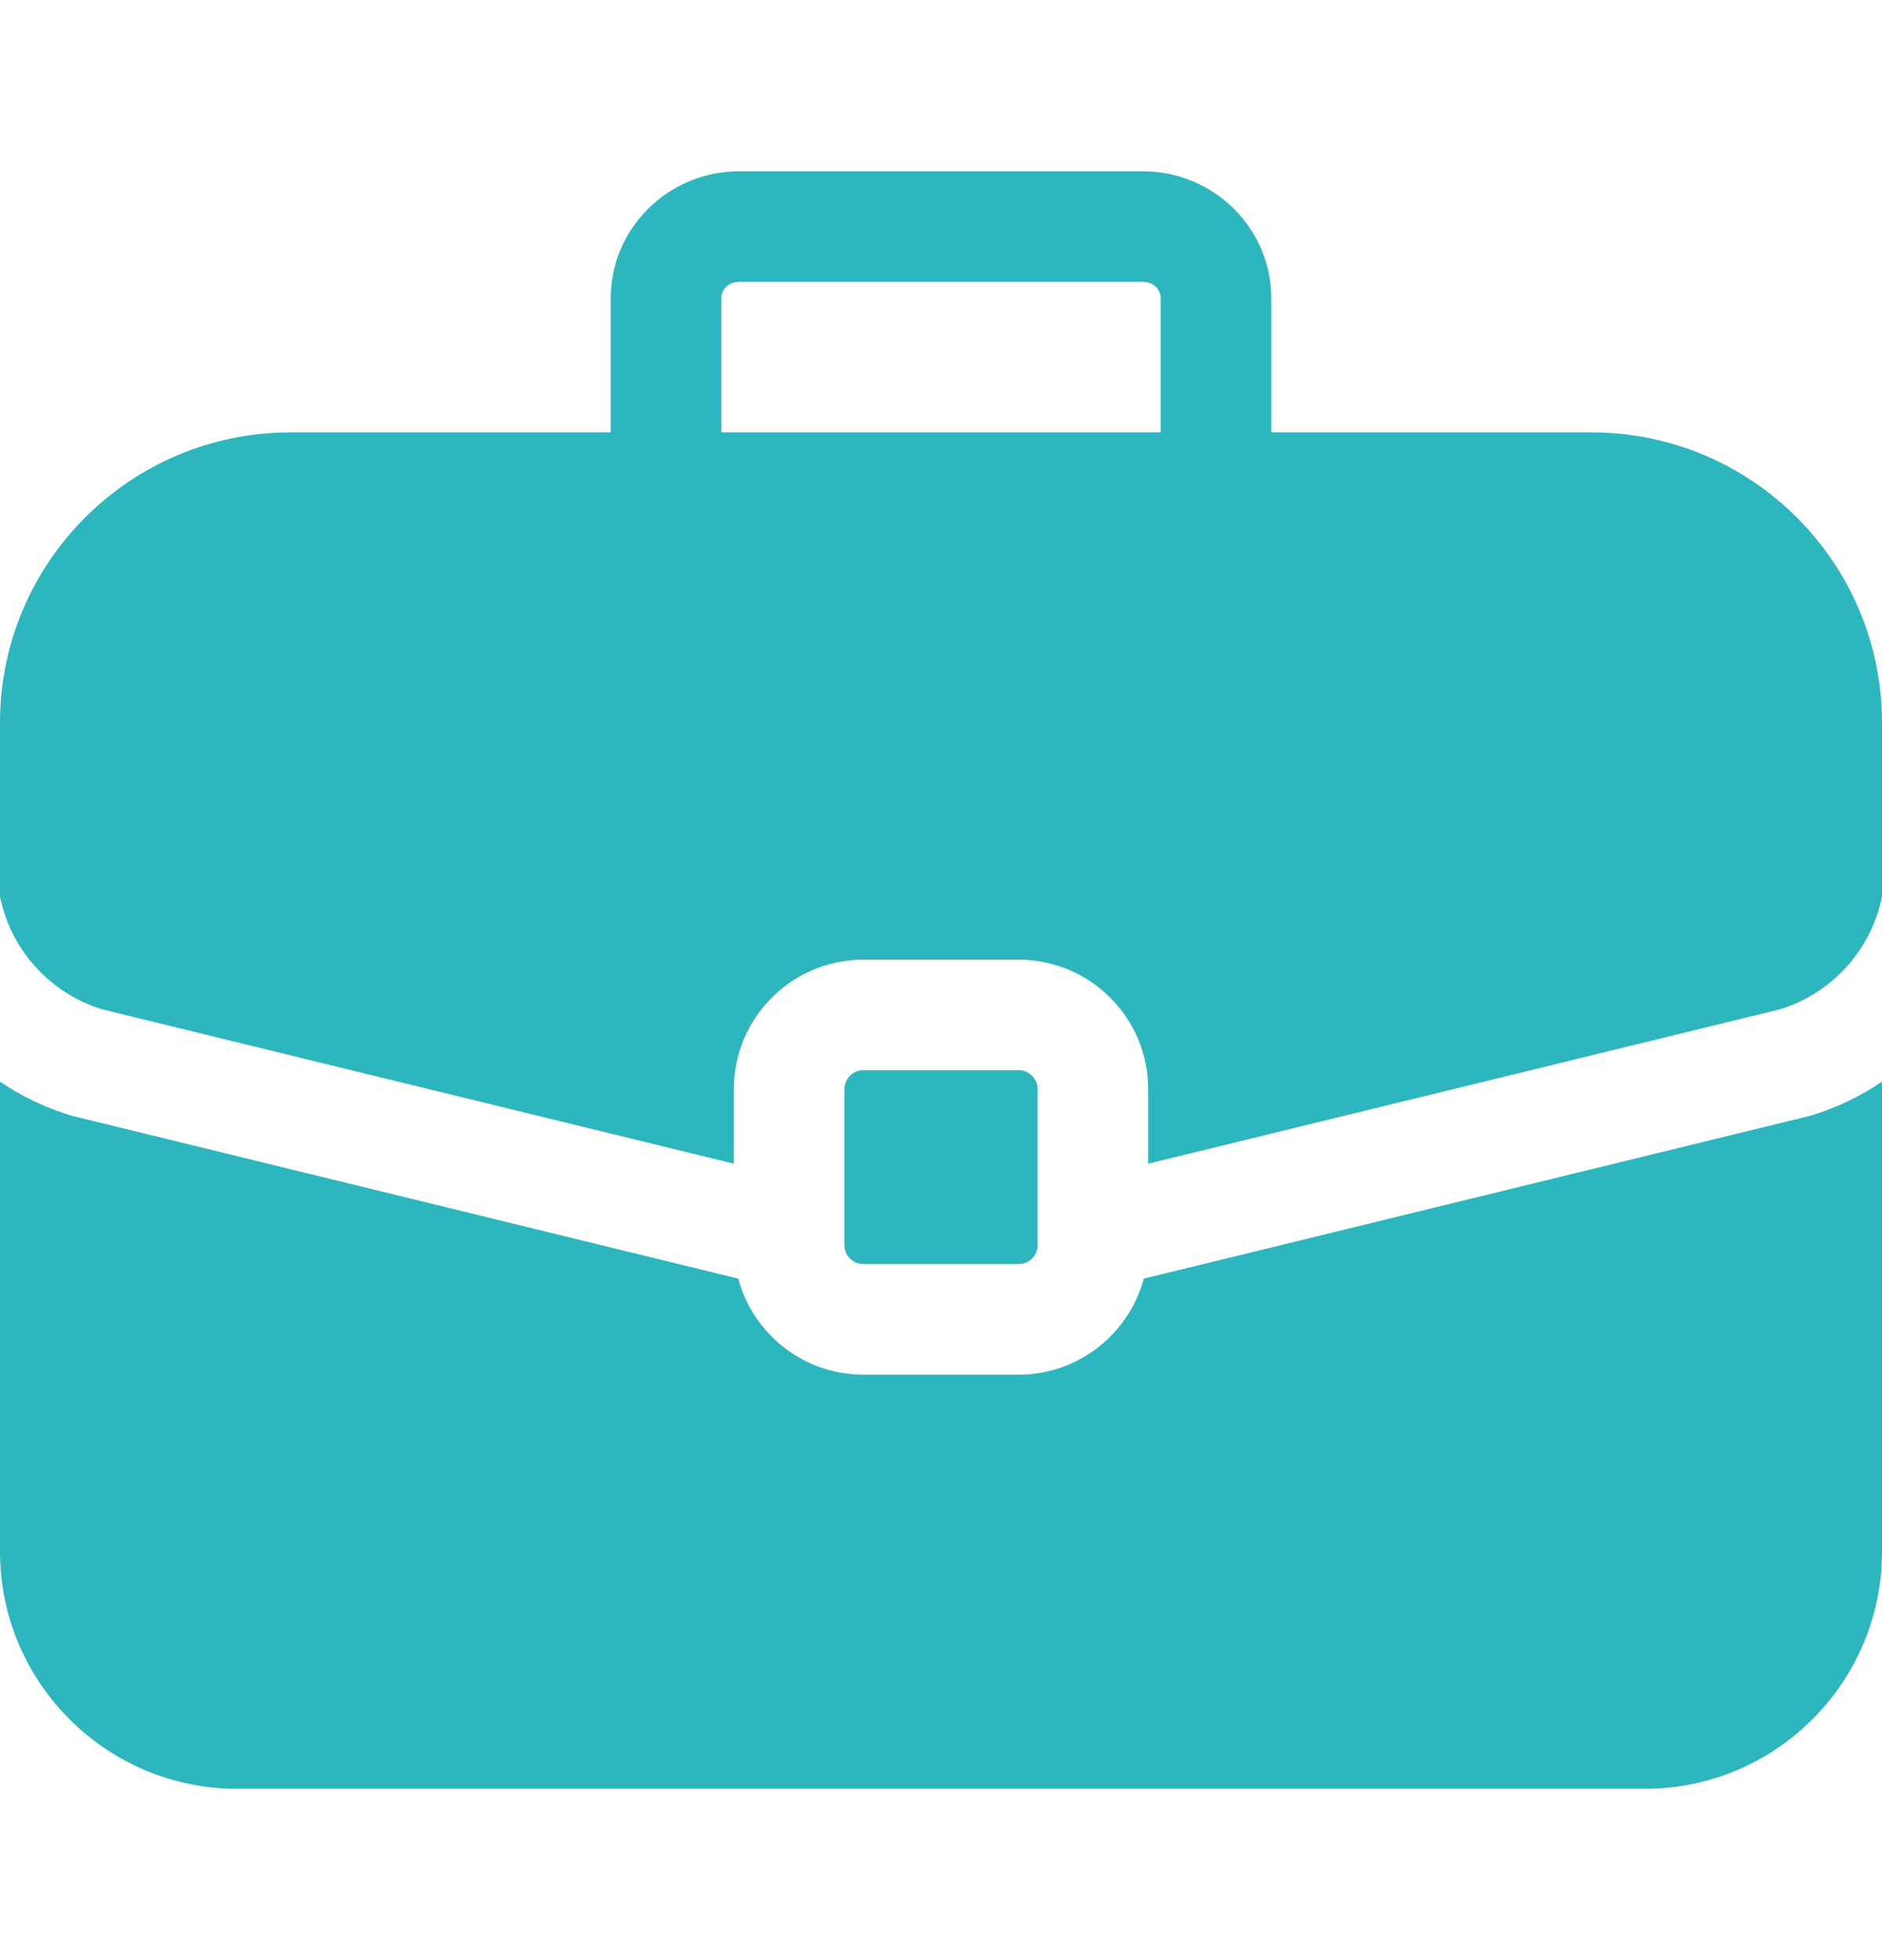
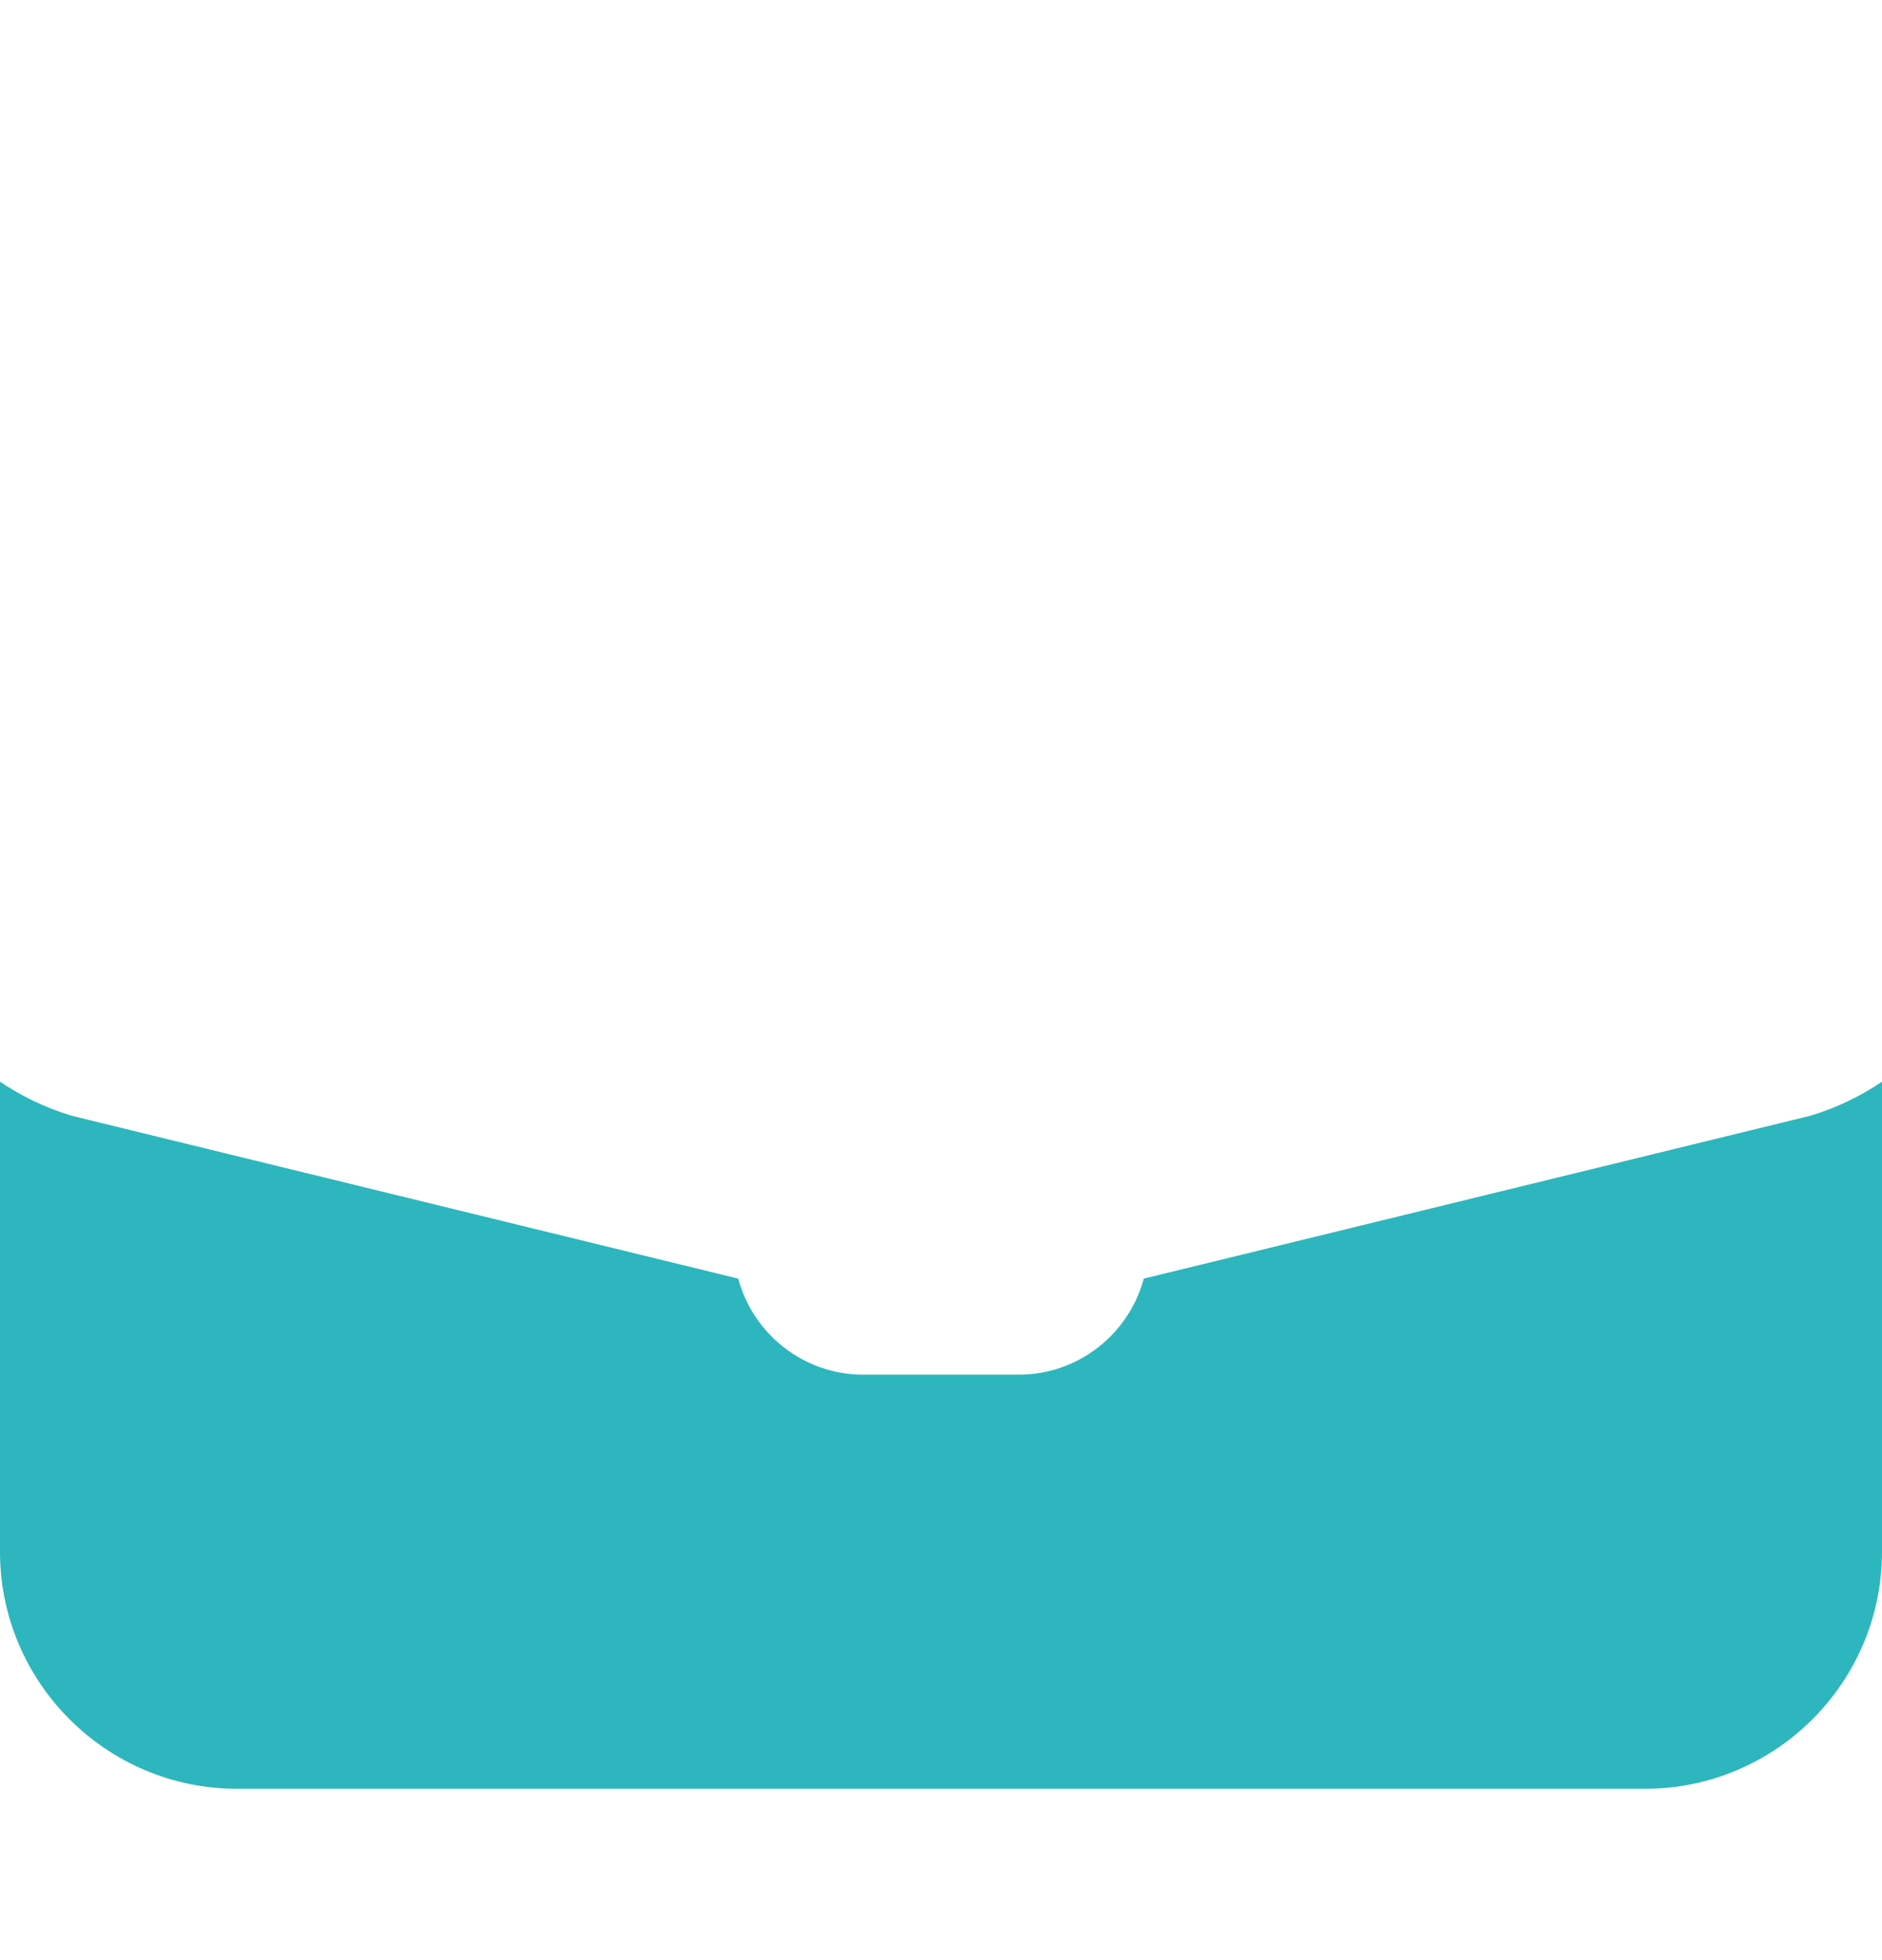
<svg xmlns="http://www.w3.org/2000/svg" width="24" height="25" viewBox="0 0 24 25" fill="none">
-   <path d="M12.991 13.65H11.009C10.877 13.65 10.768 13.758 10.768 13.892V15.881C10.768 16.014 10.877 16.122 11.009 16.122H12.991C13.123 16.122 13.232 16.014 13.232 15.881V13.892C13.232 13.758 13.123 13.65 12.991 13.65Z" fill="#2db6bd" />
-   <path d="M20.297 5.515H16.212V3.805C16.212 2.912 15.478 2.185 14.576 2.185H9.424C8.522 2.185 7.788 2.912 7.788 3.805V5.515H3.703C1.661 5.515 0 7.176 0 9.217V11.436C0.137 12.106 0.621 12.656 1.289 12.87L9.358 14.842V13.891C9.358 12.981 10.099 12.24 11.009 12.24H12.991C13.901 12.24 14.642 12.981 14.642 13.891V14.842L22.711 12.87C23.379 12.656 23.863 12.106 24 11.436V9.217C24 7.176 22.339 5.515 20.297 5.515ZM14.801 5.515H9.199V3.805C9.199 3.685 9.296 3.595 9.424 3.595H14.576C14.704 3.595 14.801 3.685 14.801 3.805V5.515Z" fill="#2db6bd" />
  <path d="M23.108 14.224C23.095 14.228 23.081 14.232 23.068 14.235L14.586 16.308C14.397 17.012 13.754 17.533 12.991 17.533H11.009C10.246 17.533 9.603 17.012 9.414 16.308L0.932 14.235C0.919 14.232 0.905 14.228 0.892 14.224C0.568 14.124 0.269 13.978 0 13.796V19.791C0 21.458 1.357 22.815 3.024 22.815H20.976C22.643 22.815 24 21.458 24 19.791V13.796C23.731 13.978 23.432 14.124 23.108 14.224Z" fill="#2db6bd" />
</svg>